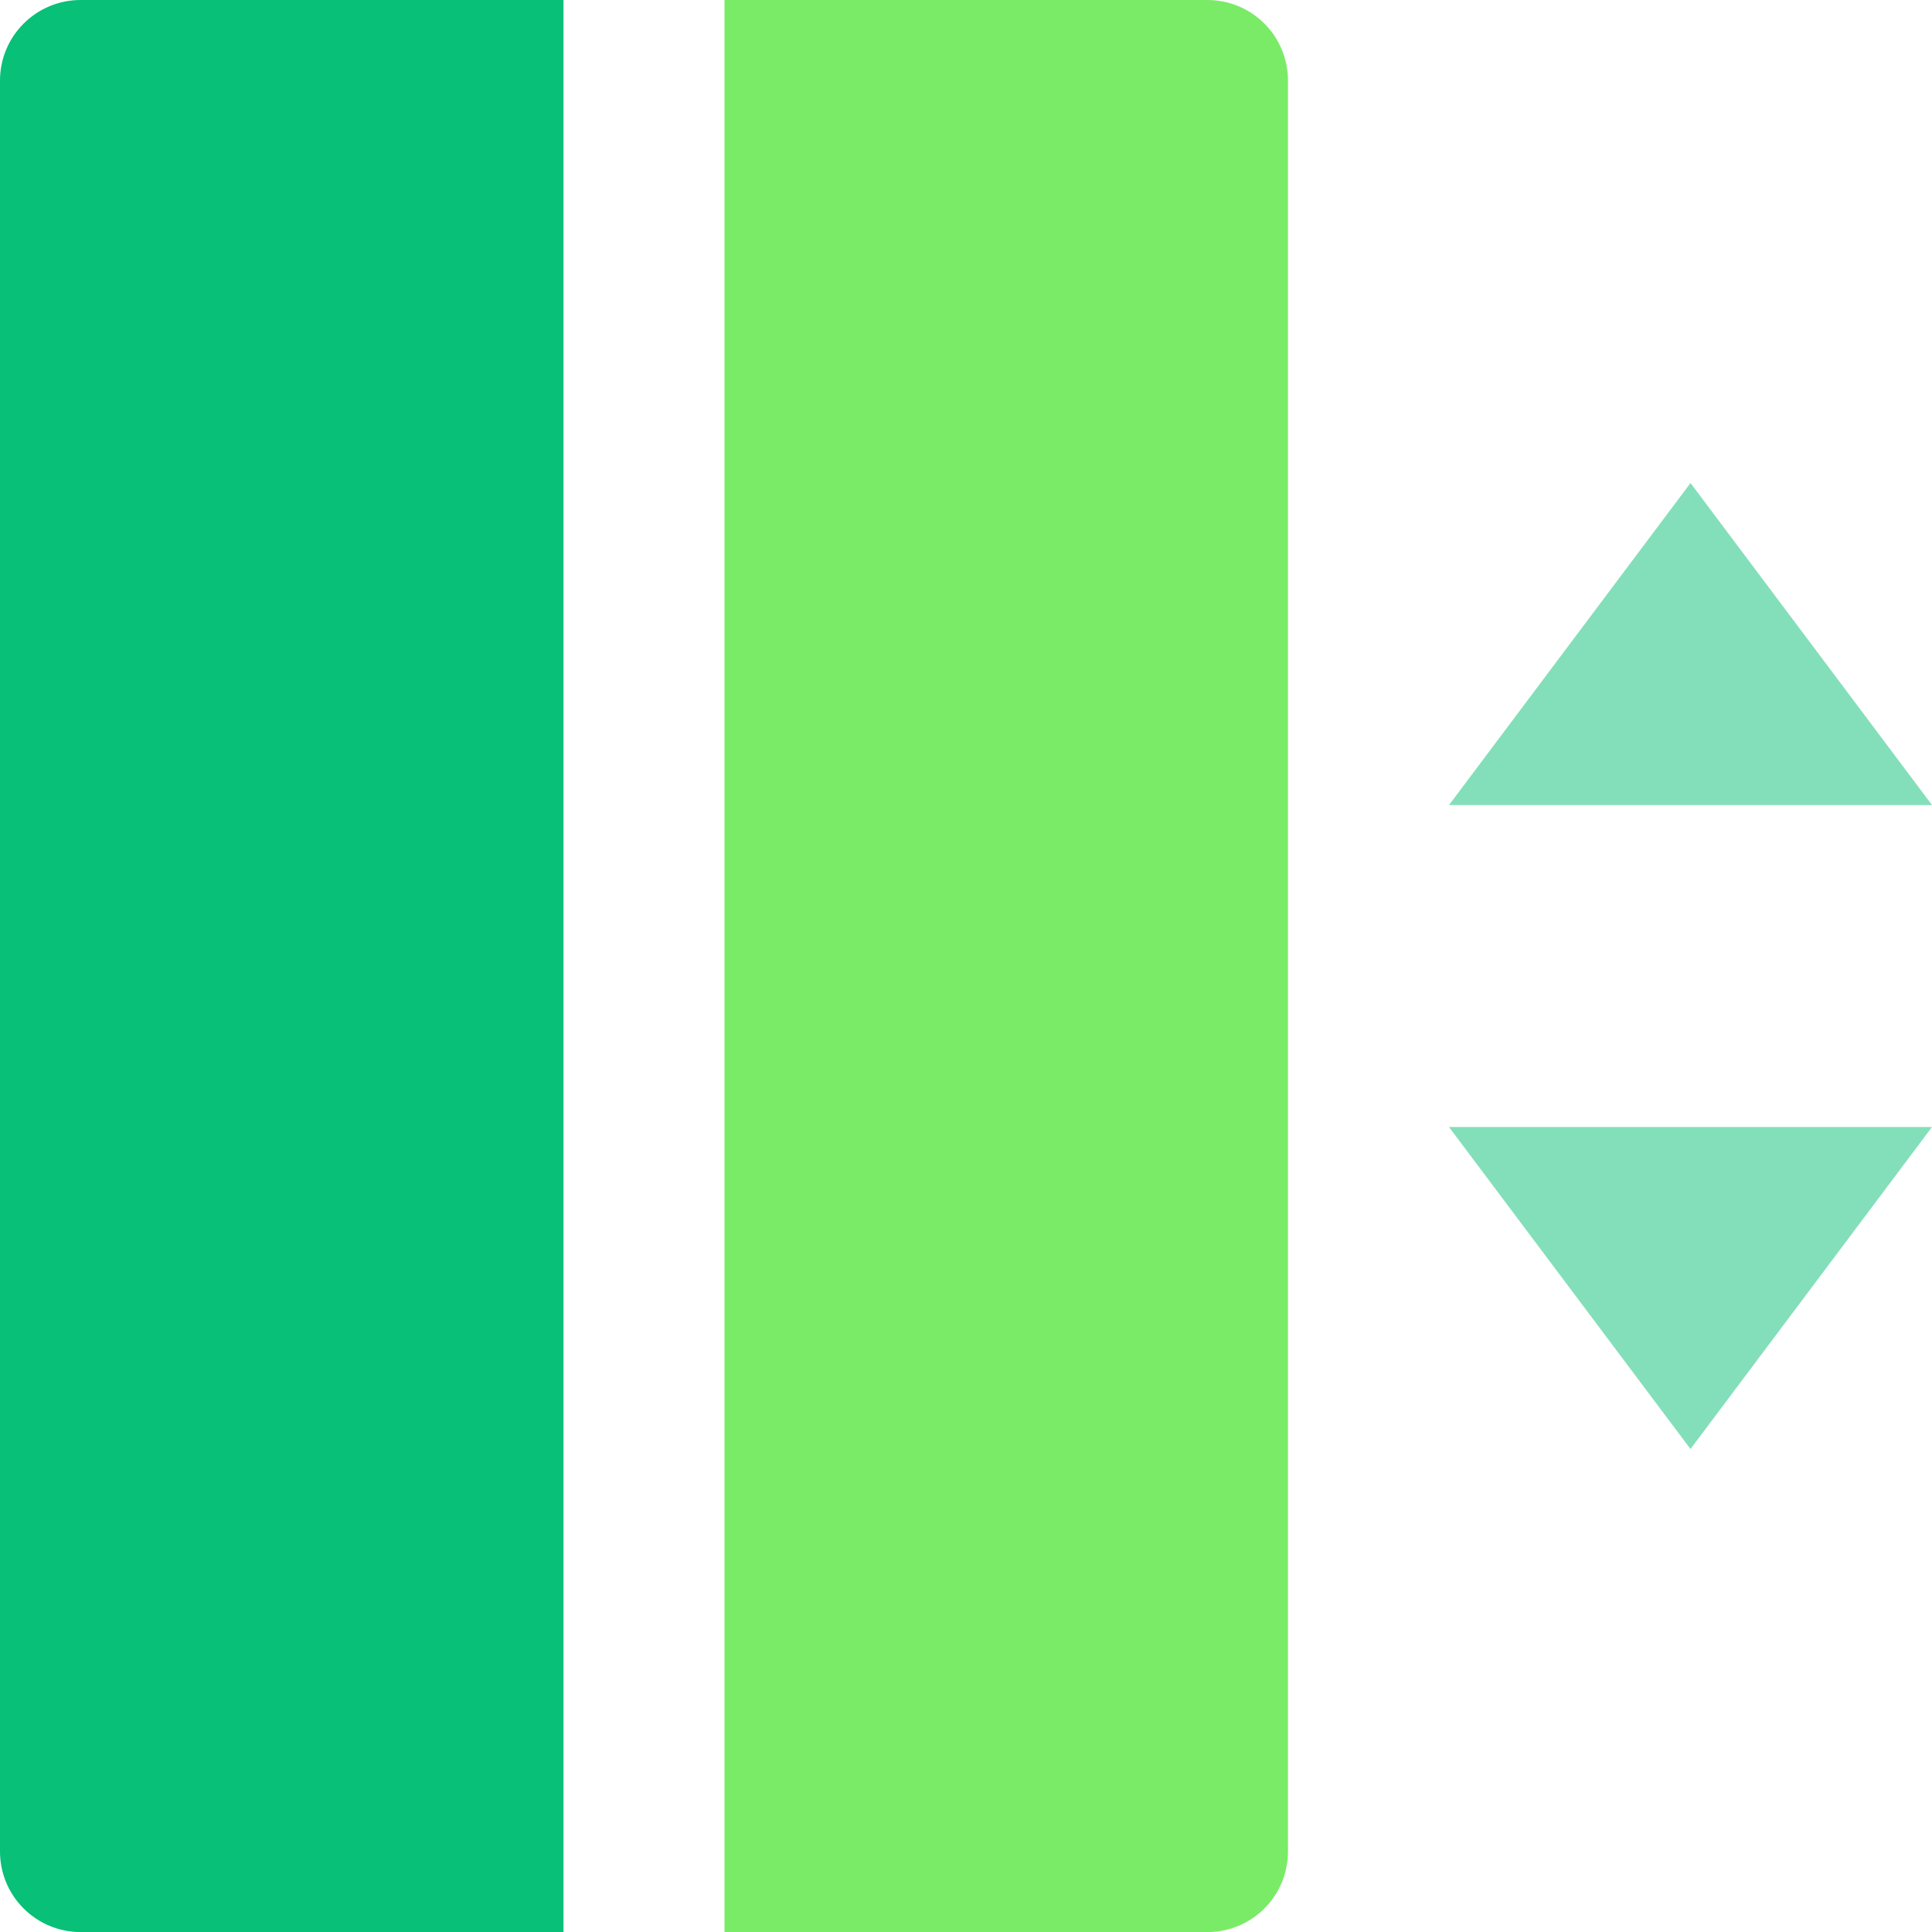
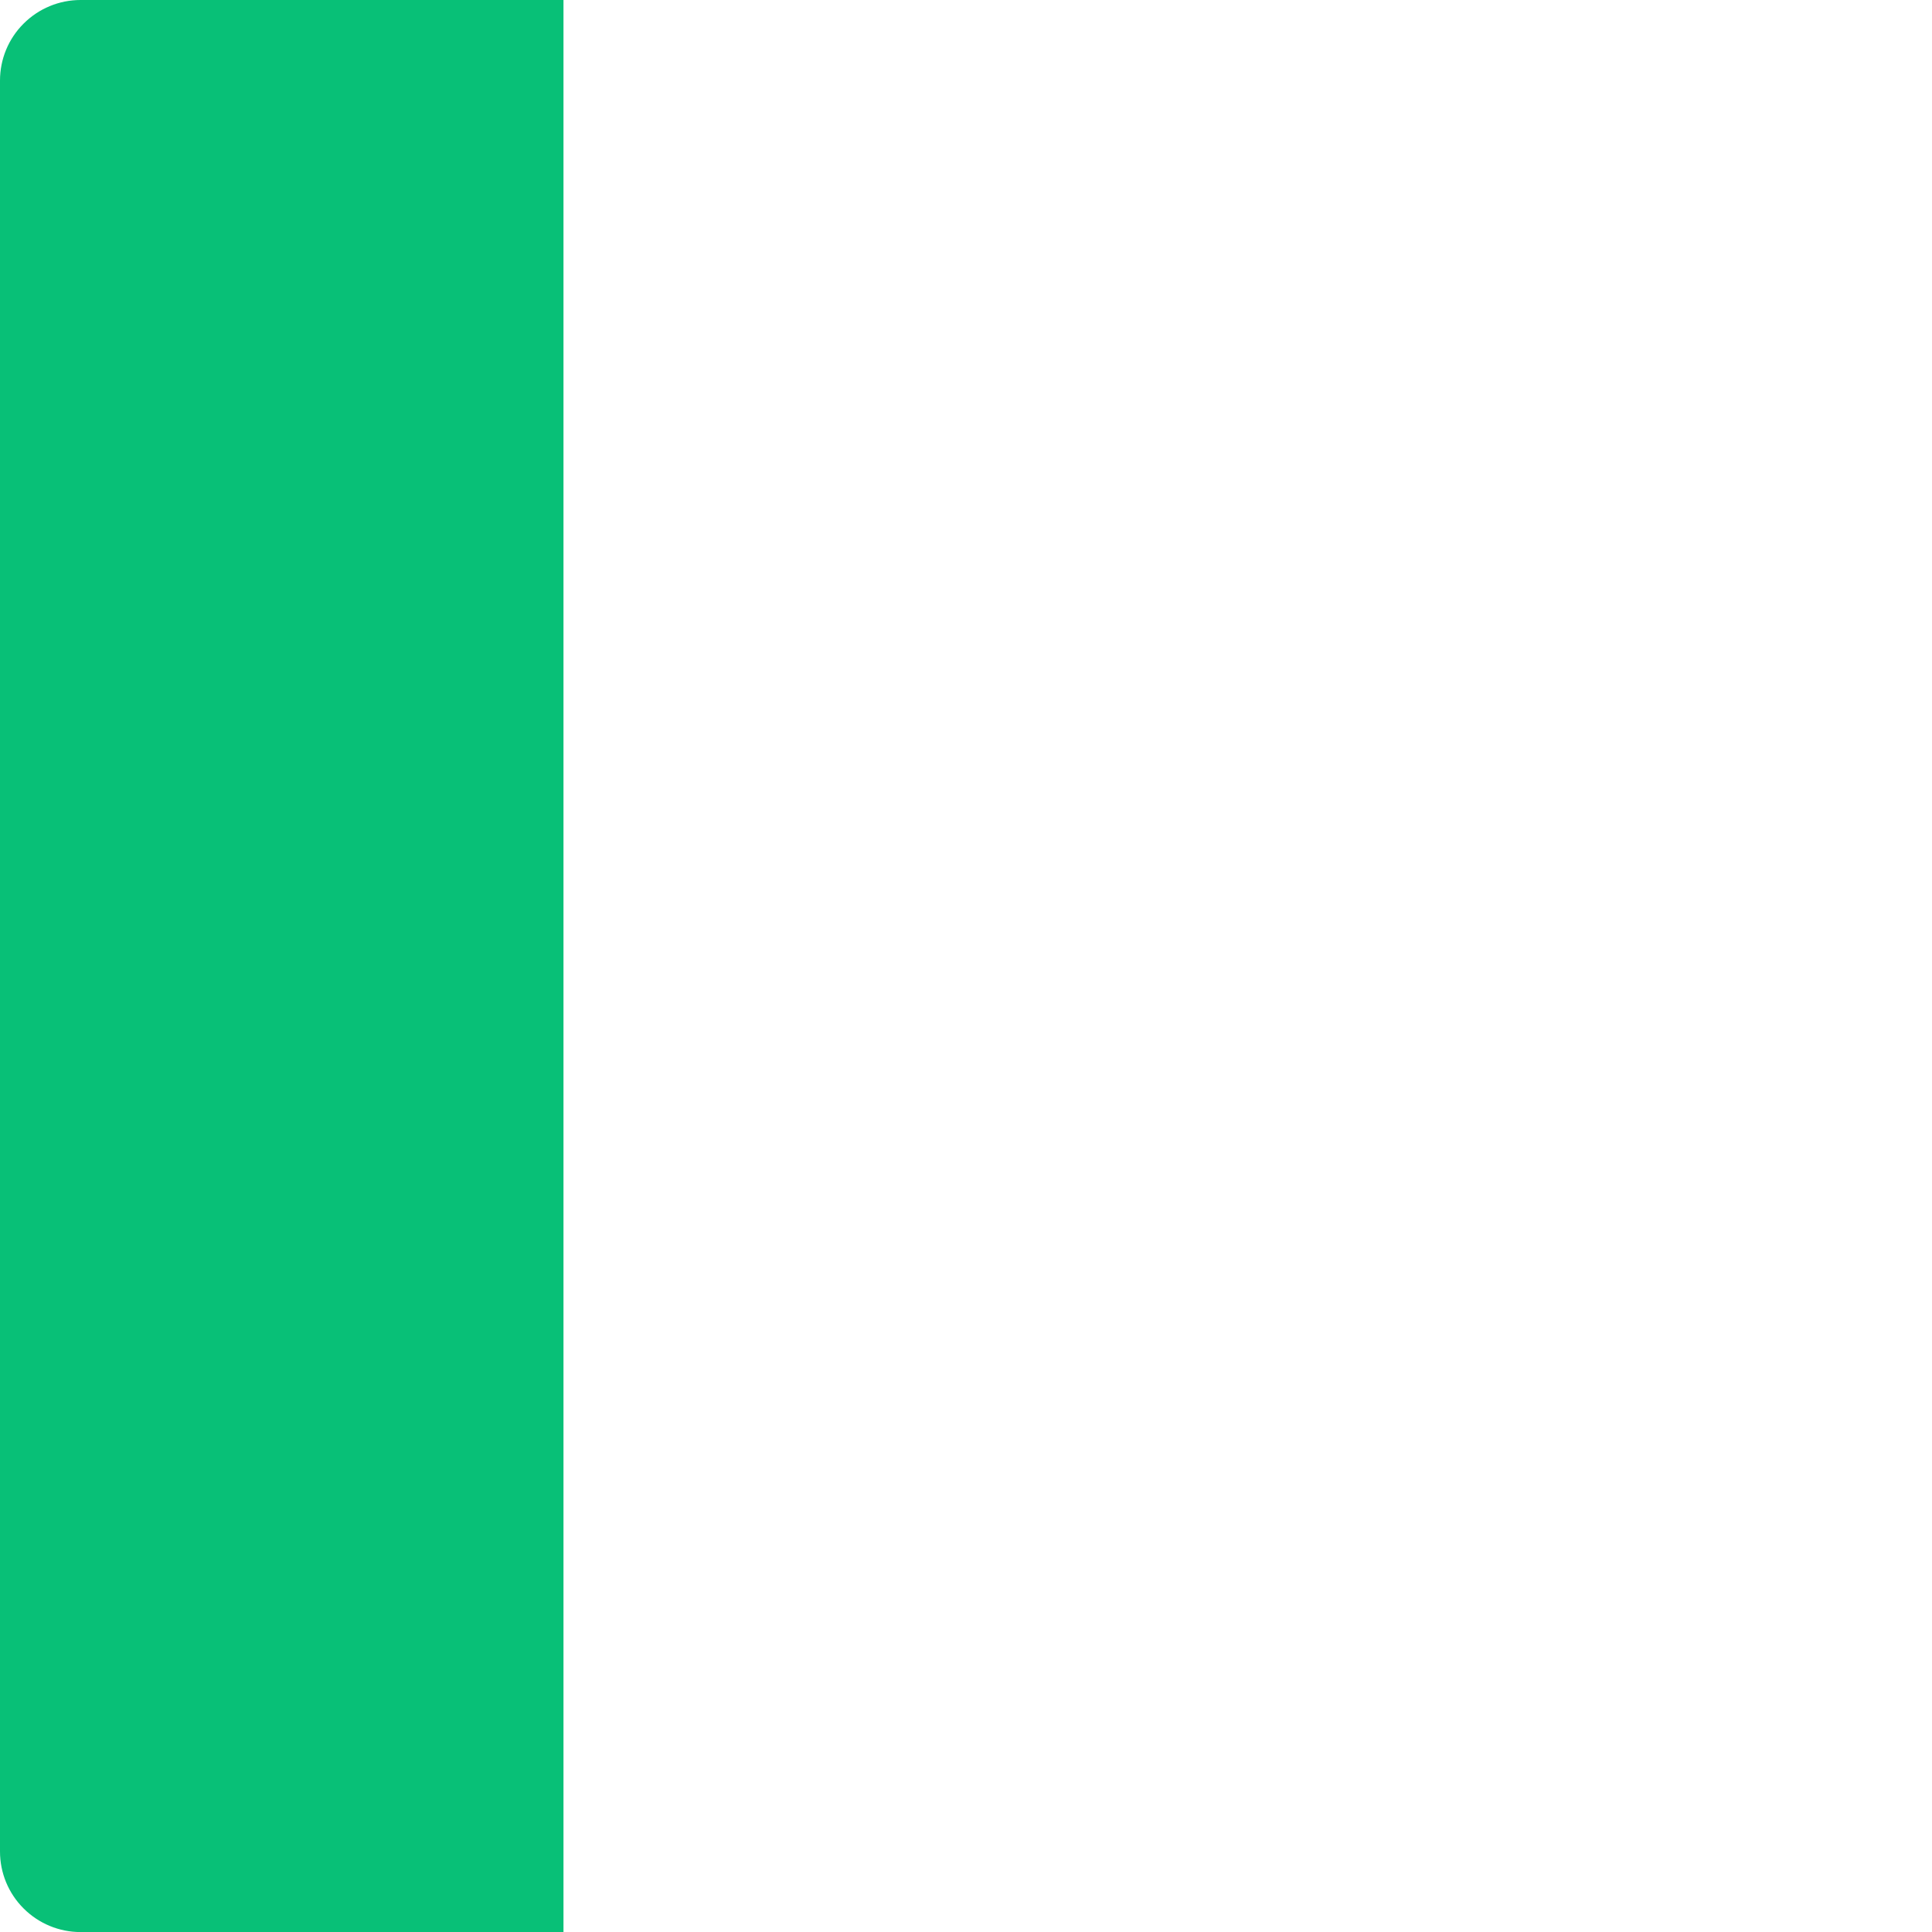
<svg xmlns="http://www.w3.org/2000/svg" width="32" height="32" viewBox="0 0 32 32" fill="none">
  <g clip-path="url(#clip0_177_410)">
-     <path d="M24 13.334H32L28 8L24 13.334ZM24 18.667H32L28 24L24 18.667Z" fill="#08C077" fill-opacity="0.5" />
    <path d="M1.333 0H9.333V32.001H1.333C0.98 32.001 0.641 31.86 0.391 31.61C0.14 31.36 0 31.021 0 30.667V1.334C0 0.98 0.14 0.641 0.391 0.391C0.641 0.141 0.98 0 1.333 0Z" fill="#08C077" />
-     <path d="M12 0H20C20.354 0 20.693 0.141 20.943 0.391C21.193 0.641 21.333 0.98 21.333 1.334V30.667C21.333 31.021 21.193 31.36 20.943 31.61C20.693 31.86 20.354 32.001 20 32.001H12V0Z" fill="#7AEB67" />
  </g>
  <defs>
    <clipPath id="clip0_177_410">
      <rect width="32" height="32" fill="white" transform="translate(0 0)" />
    </clipPath>
  </defs>
</svg>